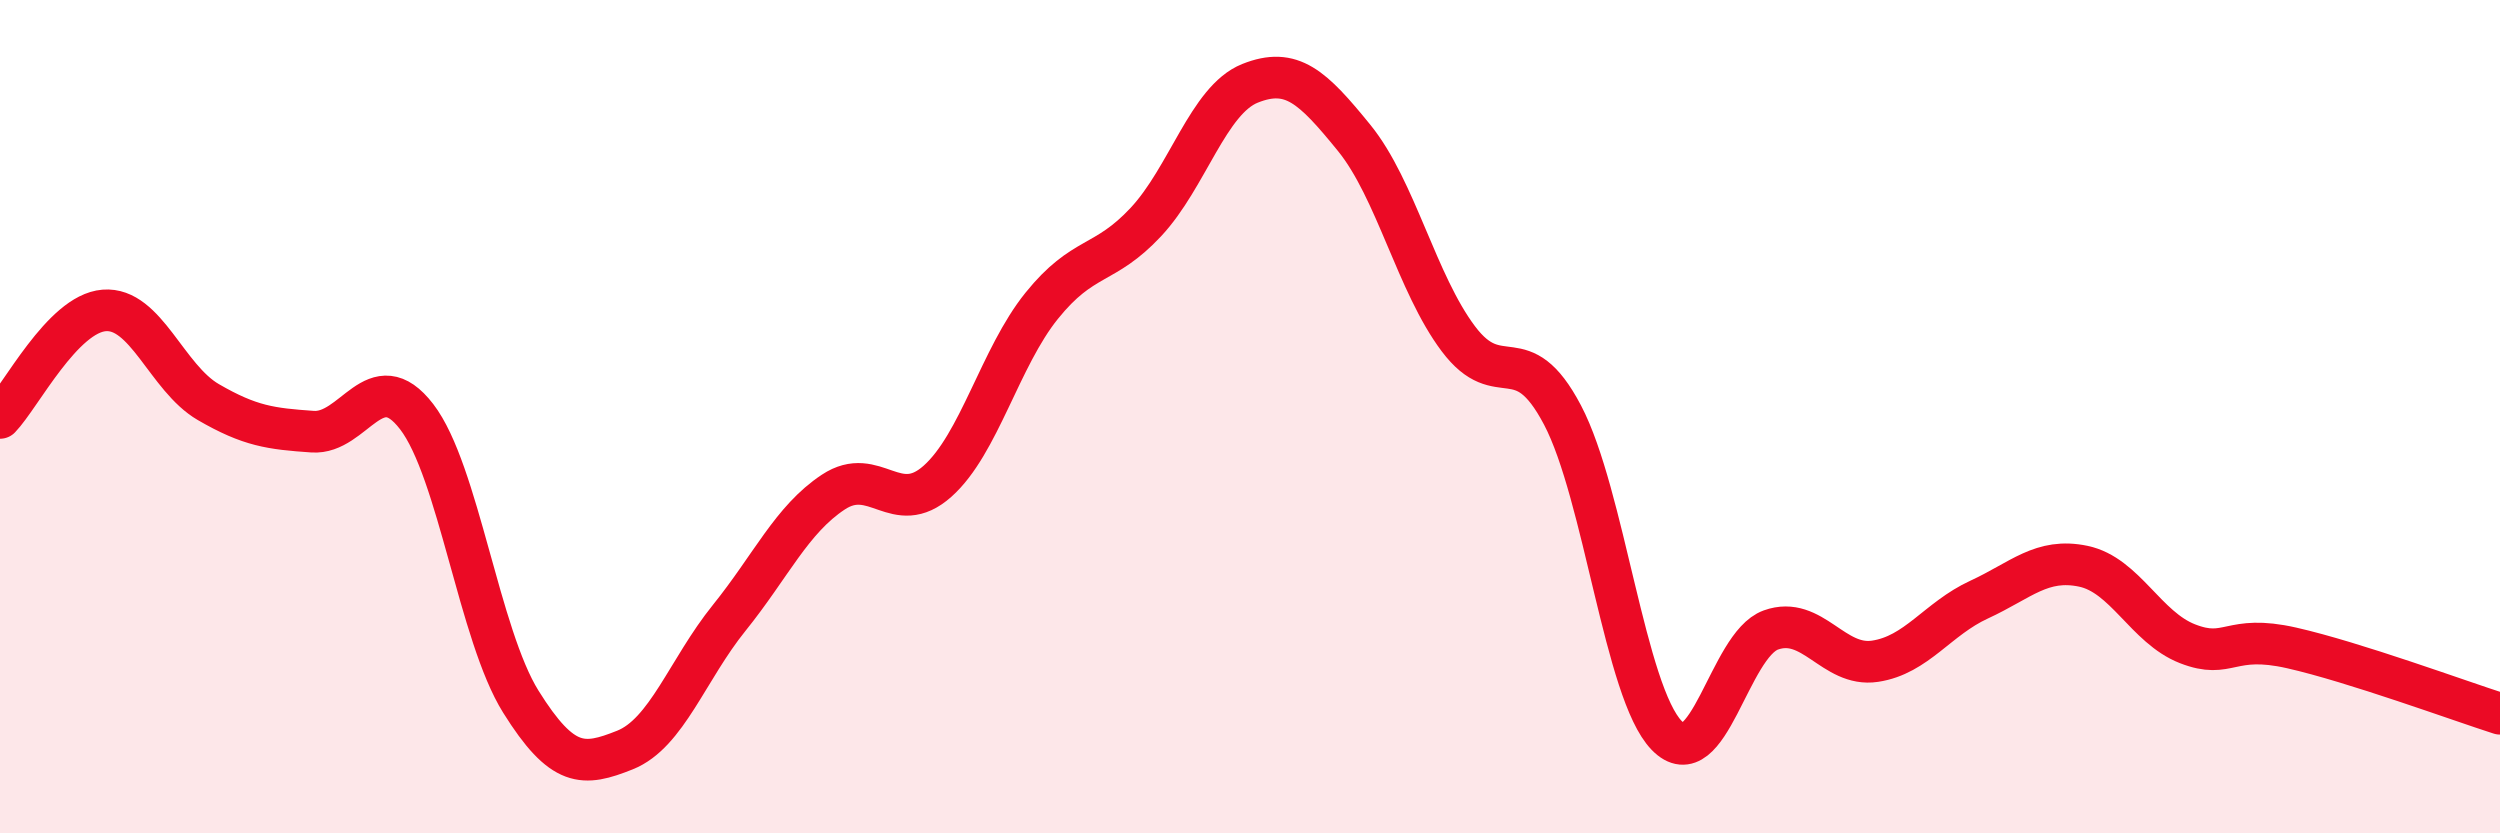
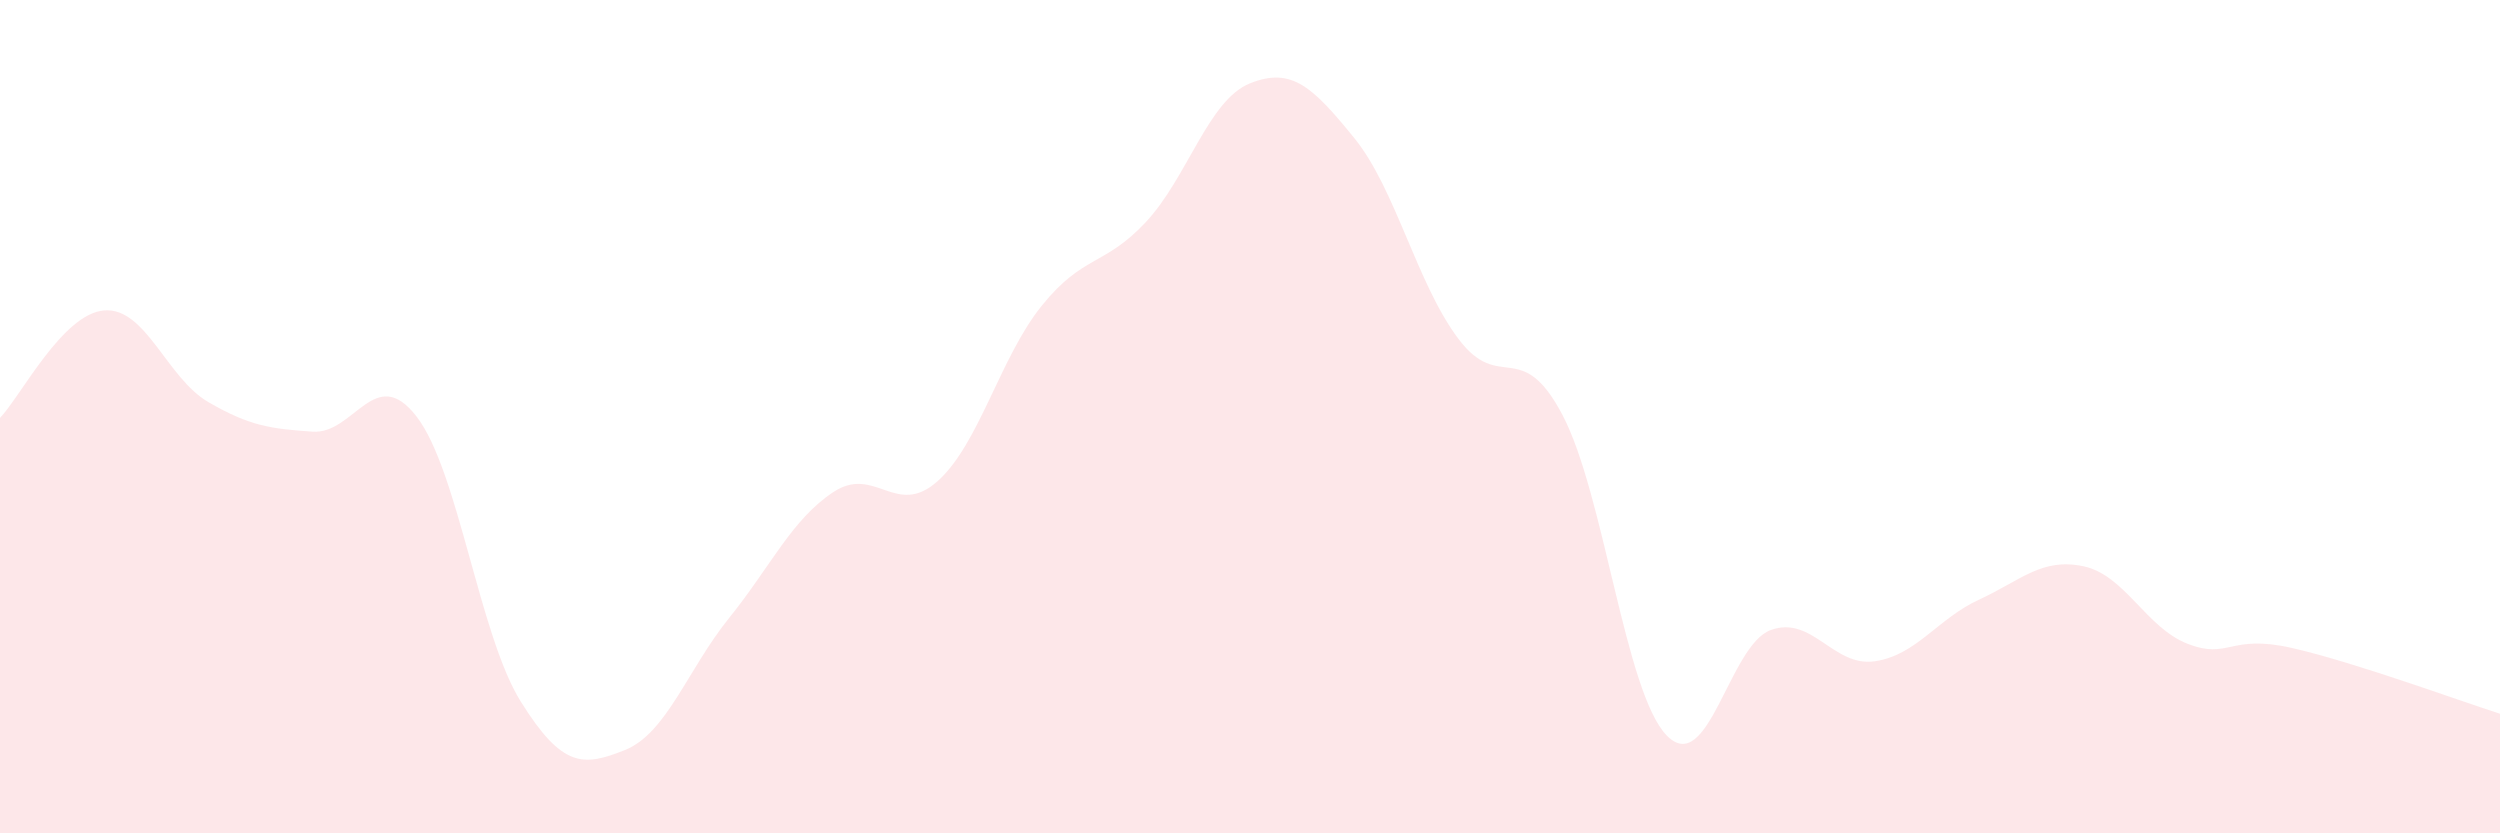
<svg xmlns="http://www.w3.org/2000/svg" width="60" height="20" viewBox="0 0 60 20">
  <path d="M 0,10.03 C 0.5,9.51 1.5,7.53 2.5,7.45 C 3.5,7.37 4,9.07 5,9.65 C 6,10.23 6.5,10.29 7.5,10.36 C 8.5,10.43 9,8.7 10,10 C 11,11.3 11.5,15.24 12.5,16.84 C 13.5,18.44 14,18.4 15,18 C 16,17.6 16.5,16.07 17.5,14.83 C 18.5,13.59 19,12.47 20,11.81 C 21,11.15 21.5,12.44 22.5,11.55 C 23.5,10.66 24,8.58 25,7.34 C 26,6.1 26.5,6.4 27.5,5.33 C 28.5,4.26 29,2.4 30,2 C 31,1.6 31.5,2.08 32.5,3.31 C 33.5,4.54 34,6.8 35,8.13 C 36,9.46 36.5,8.06 37.5,9.96 C 38.5,11.86 39,16.62 40,17.65 C 41,18.68 41.5,15.48 42.5,15.12 C 43.5,14.76 44,16.02 45,15.87 C 46,15.72 46.5,14.85 47.5,14.39 C 48.5,13.93 49,13.38 50,13.59 C 51,13.8 51.5,15.06 52.5,15.45 C 53.5,15.84 53.5,15.21 55,15.55 C 56.5,15.89 59,16.81 60,17.13L60 20L0 20Z" fill="#EB0A25" opacity="0.1" stroke-linecap="round" stroke-linejoin="round" />
-   <path d="M 0,10.03 C 0.5,9.51 1.5,7.53 2.5,7.45 C 3.5,7.37 4,9.07 5,9.65 C 6,10.23 6.5,10.29 7.5,10.36 C 8.5,10.43 9,8.7 10,10 C 11,11.3 11.5,15.24 12.5,16.84 C 13.5,18.44 14,18.4 15,18 C 16,17.6 16.5,16.07 17.5,14.83 C 18.5,13.59 19,12.47 20,11.81 C 21,11.15 21.5,12.44 22.5,11.55 C 23.5,10.66 24,8.58 25,7.34 C 26,6.1 26.5,6.4 27.5,5.33 C 28.5,4.26 29,2.4 30,2 C 31,1.6 31.5,2.08 32.5,3.31 C 33.5,4.54 34,6.8 35,8.13 C 36,9.46 36.5,8.06 37.5,9.96 C 38.5,11.86 39,16.62 40,17.65 C 41,18.68 41.5,15.48 42.5,15.12 C 43.5,14.76 44,16.02 45,15.87 C 46,15.72 46.5,14.85 47.5,14.39 C 48.5,13.93 49,13.38 50,13.59 C 51,13.8 51.5,15.06 52.5,15.45 C 53.5,15.84 53.5,15.21 55,15.55 C 56.5,15.89 59,16.81 60,17.13" stroke="#EB0A25" stroke-width="1" fill="none" stroke-linecap="round" stroke-linejoin="round" />
</svg>